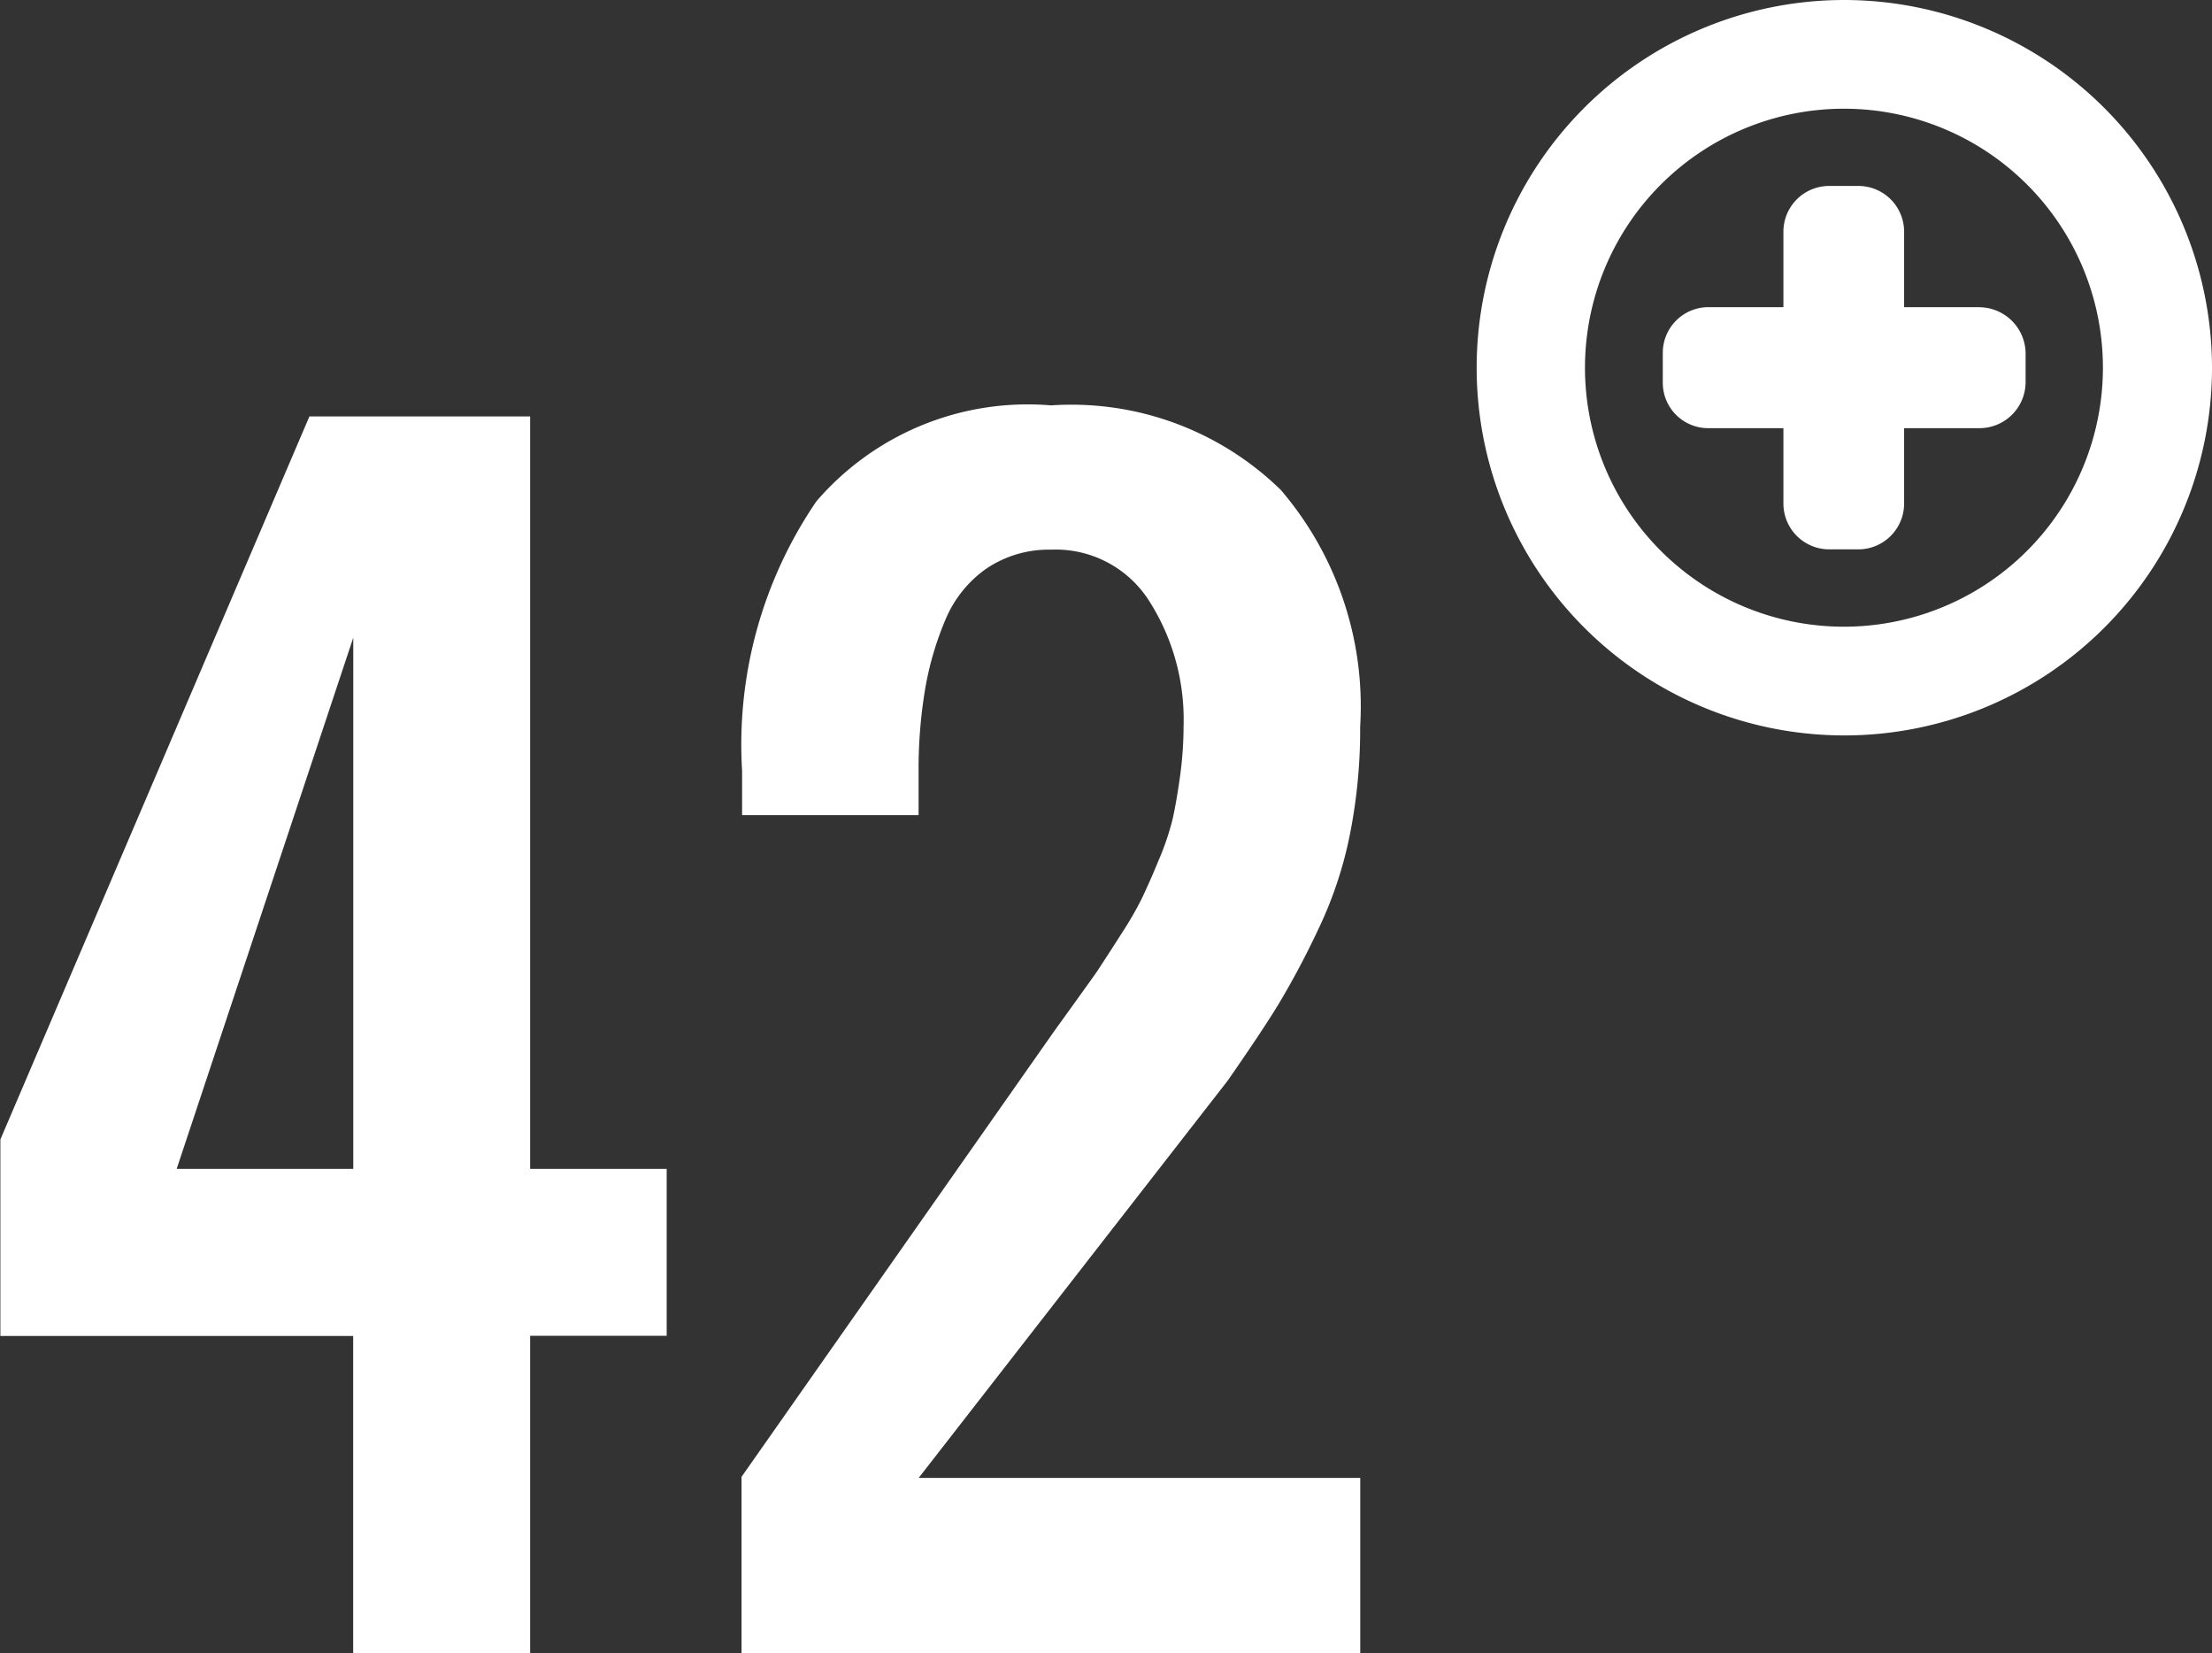
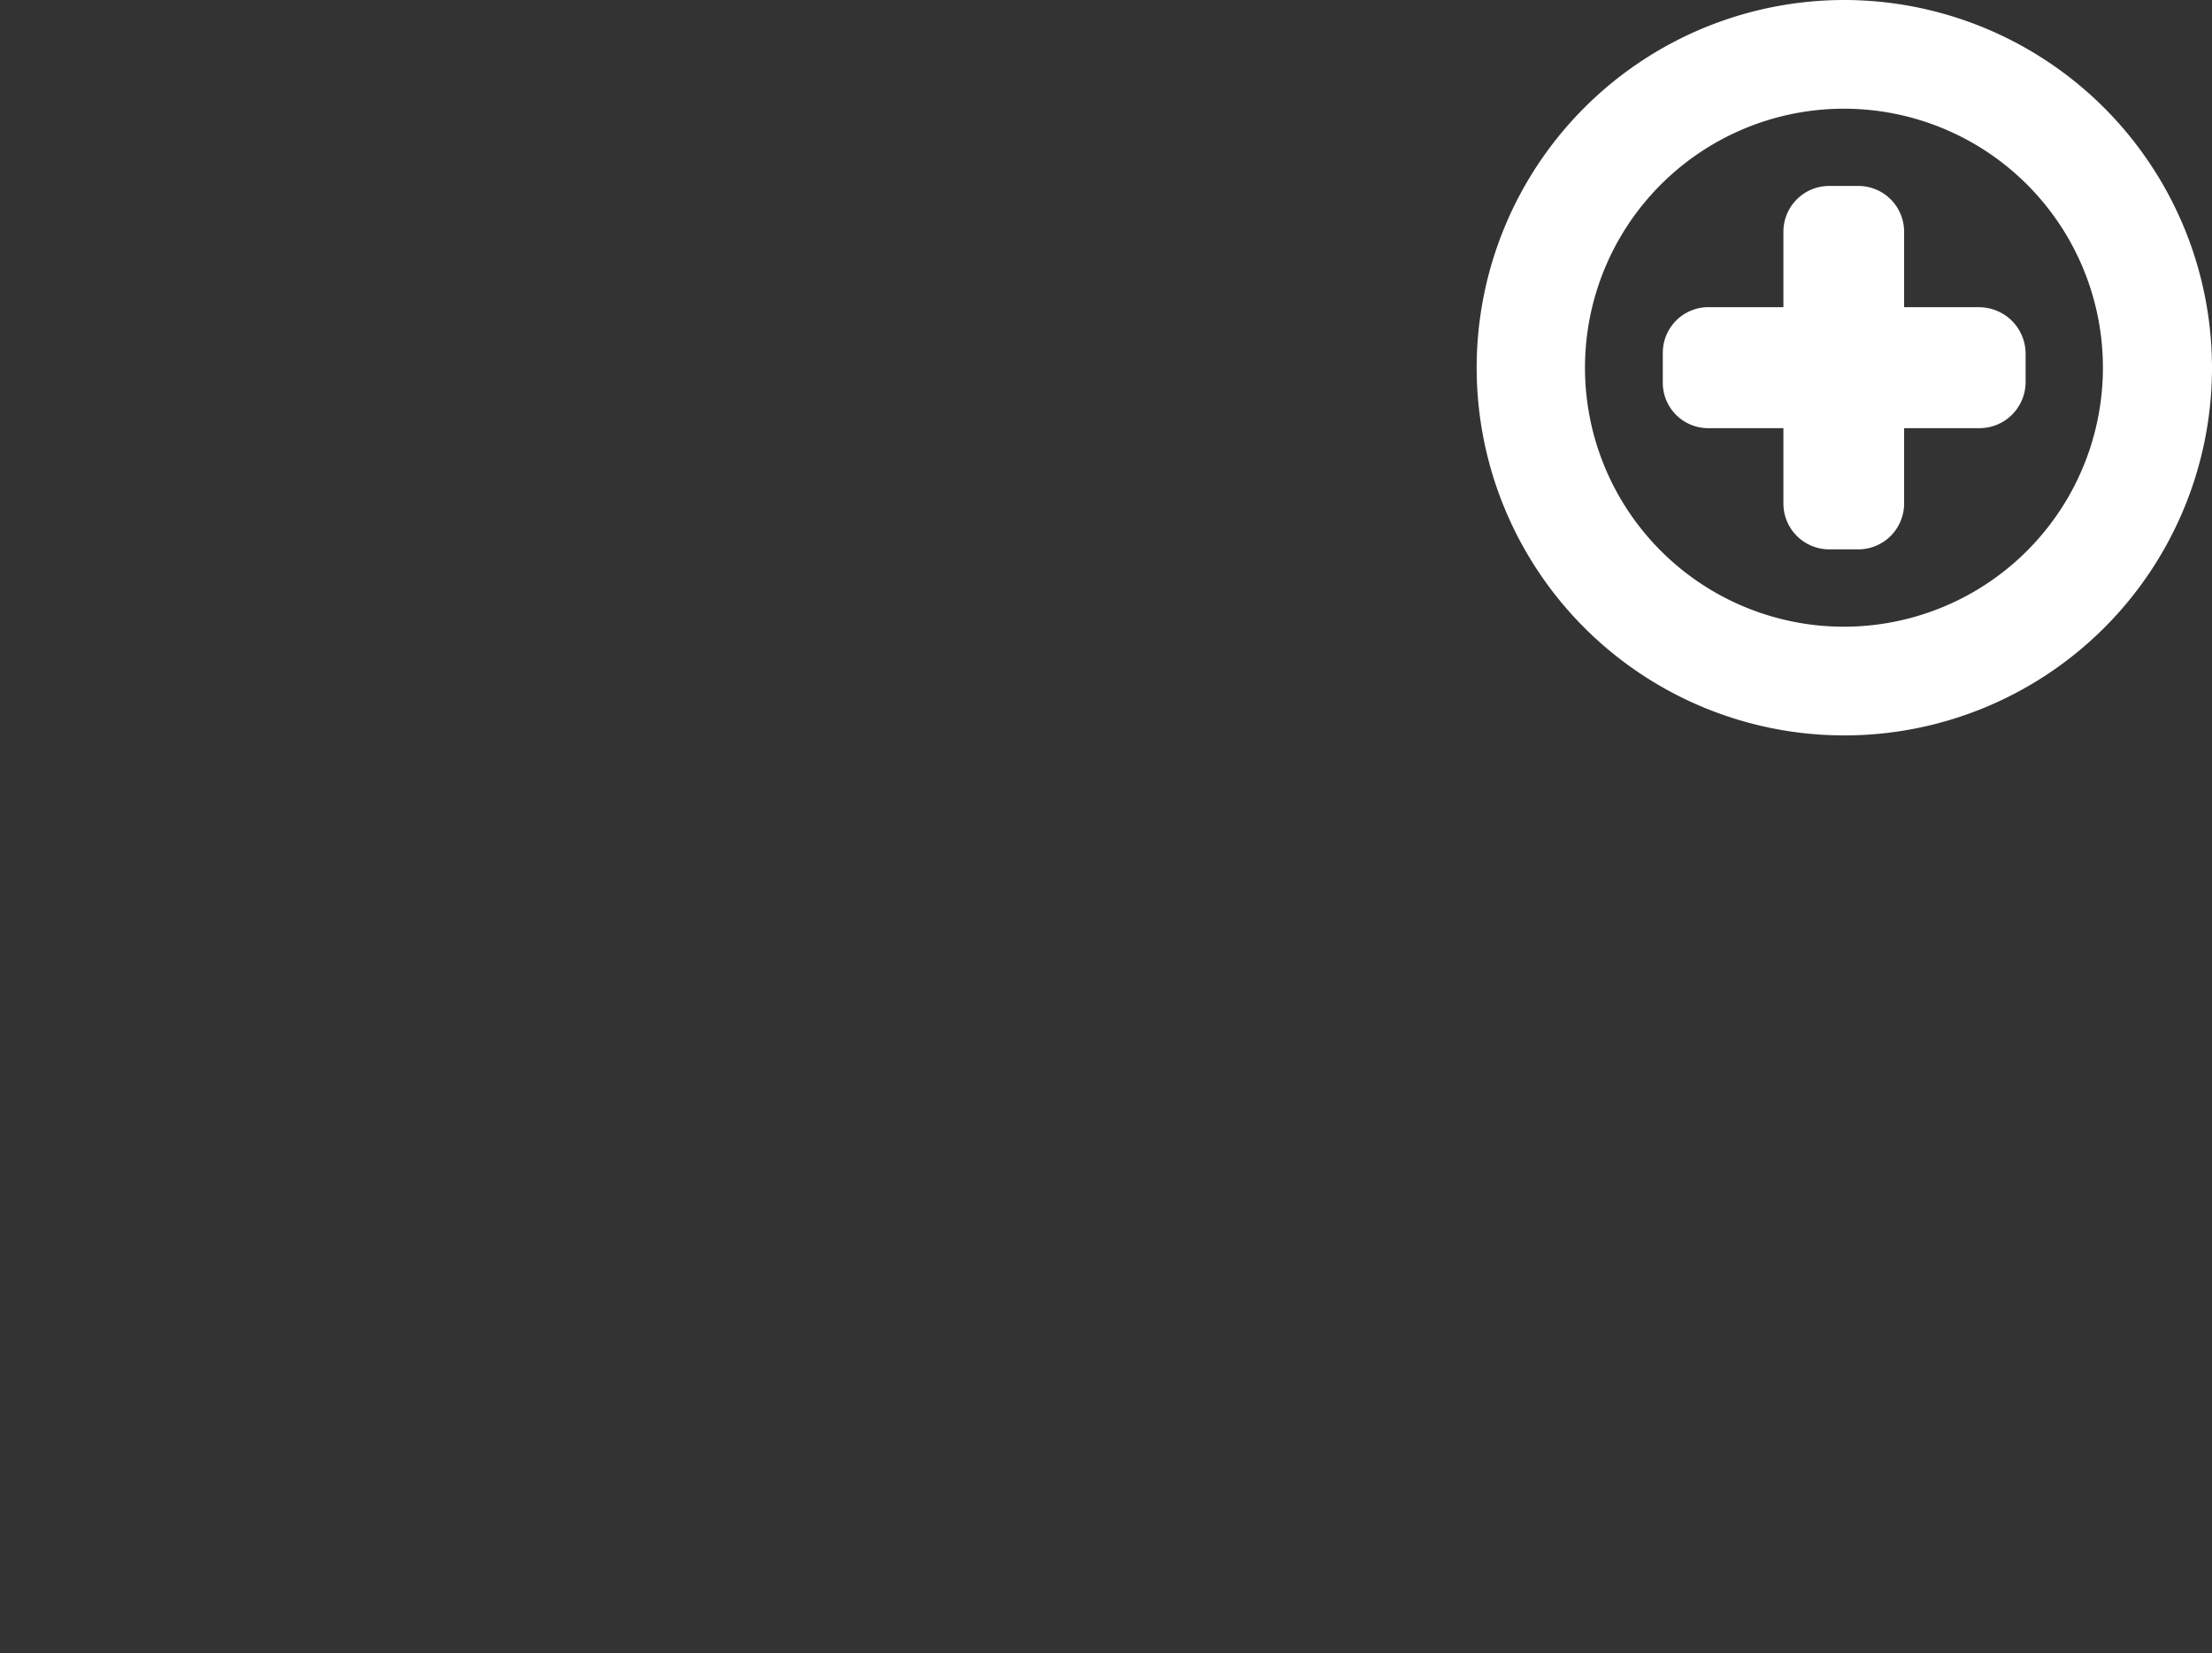
<svg xmlns="http://www.w3.org/2000/svg" width="23.199" height="17.337" viewBox="0 0 23.199 17.337">
  <rect x="0" y="0" width="23.199" height="17.337" fill="#333333" stroke="none" />
  <g id="Groupe_120" data-name="Groupe 120" transform="translate(-489.917 -392.175)">
-     <path id="Tracé_36" data-name="Tracé 36" d="M493.621,432.181v-3.328h-3.7v-2.061l3.241-7.582h2.315V427.1h1.432v1.751h-1.432v3.328ZM491.77,427.1h1.852v-5.57Z" transform="translate(0 -22.668)" fill="#fff" />
-     <path id="Tracé_37" data-name="Tracé 37" d="M538.066,431.546v-1.851l3.248-4.629c.037-.054.123-.171.252-.351s.217-.3.261-.369.119-.181.224-.348a3.5,3.5,0,0,0,.221-.384c.041-.089.1-.216.166-.379a2.762,2.762,0,0,0,.149-.437c.029-.129.054-.278.078-.449a3.862,3.862,0,0,0,.037-.526,2.31,2.31,0,0,0-.36-1.312,1.161,1.161,0,0,0-1.029-.539,1.173,1.173,0,0,0-.681.2,1.236,1.236,0,0,0-.431.543,3.266,3.266,0,0,0-.212.735,5.05,5.05,0,0,0-.066.843v.463h-1.851v-.463a4.525,4.525,0,0,1,.78-2.829,2.924,2.924,0,0,1,2.461-1.005,3.143,3.143,0,0,1,2.408.886,3.488,3.488,0,0,1,.833,2.484,5.626,5.626,0,0,1-.106,1.122,4.2,4.2,0,0,1-.332,1,8.867,8.867,0,0,1-.419.789c-.127.208-.305.473-.532.8l-3.241,4.166h4.631v1.851Z" transform="translate(-40.372 -22.033)" fill="#fff" />
    <path id="Tracé_38" data-name="Tracé 38" d="M589.64,392.175a3.856,3.856,0,1,0,3.862,3.856,3.861,3.861,0,0,0-3.862-3.856m0,6.572a2.716,2.716,0,1,1,2.718-2.717,2.717,2.717,0,0,1-2.718,2.717" transform="translate(-80.386)" fill="#fff" />
    <path id="Tracé_39" data-name="Tracé 39" d="M601.211,405.521h-.791v-.792a.48.48,0,0,0-.475-.479h-.317a.48.48,0,0,0-.474.479v.792h-.791a.479.479,0,0,0-.474.478v.316a.476.476,0,0,0,.474.475h.791v.791a.481.481,0,0,0,.474.48h.317a.481.481,0,0,0,.475-.48v-.791h.791a.484.484,0,0,0,.483-.475V406a.488.488,0,0,0-.483-.478" transform="translate(-90.533 -10.125)" fill="#fff" />
  </g>
</svg>